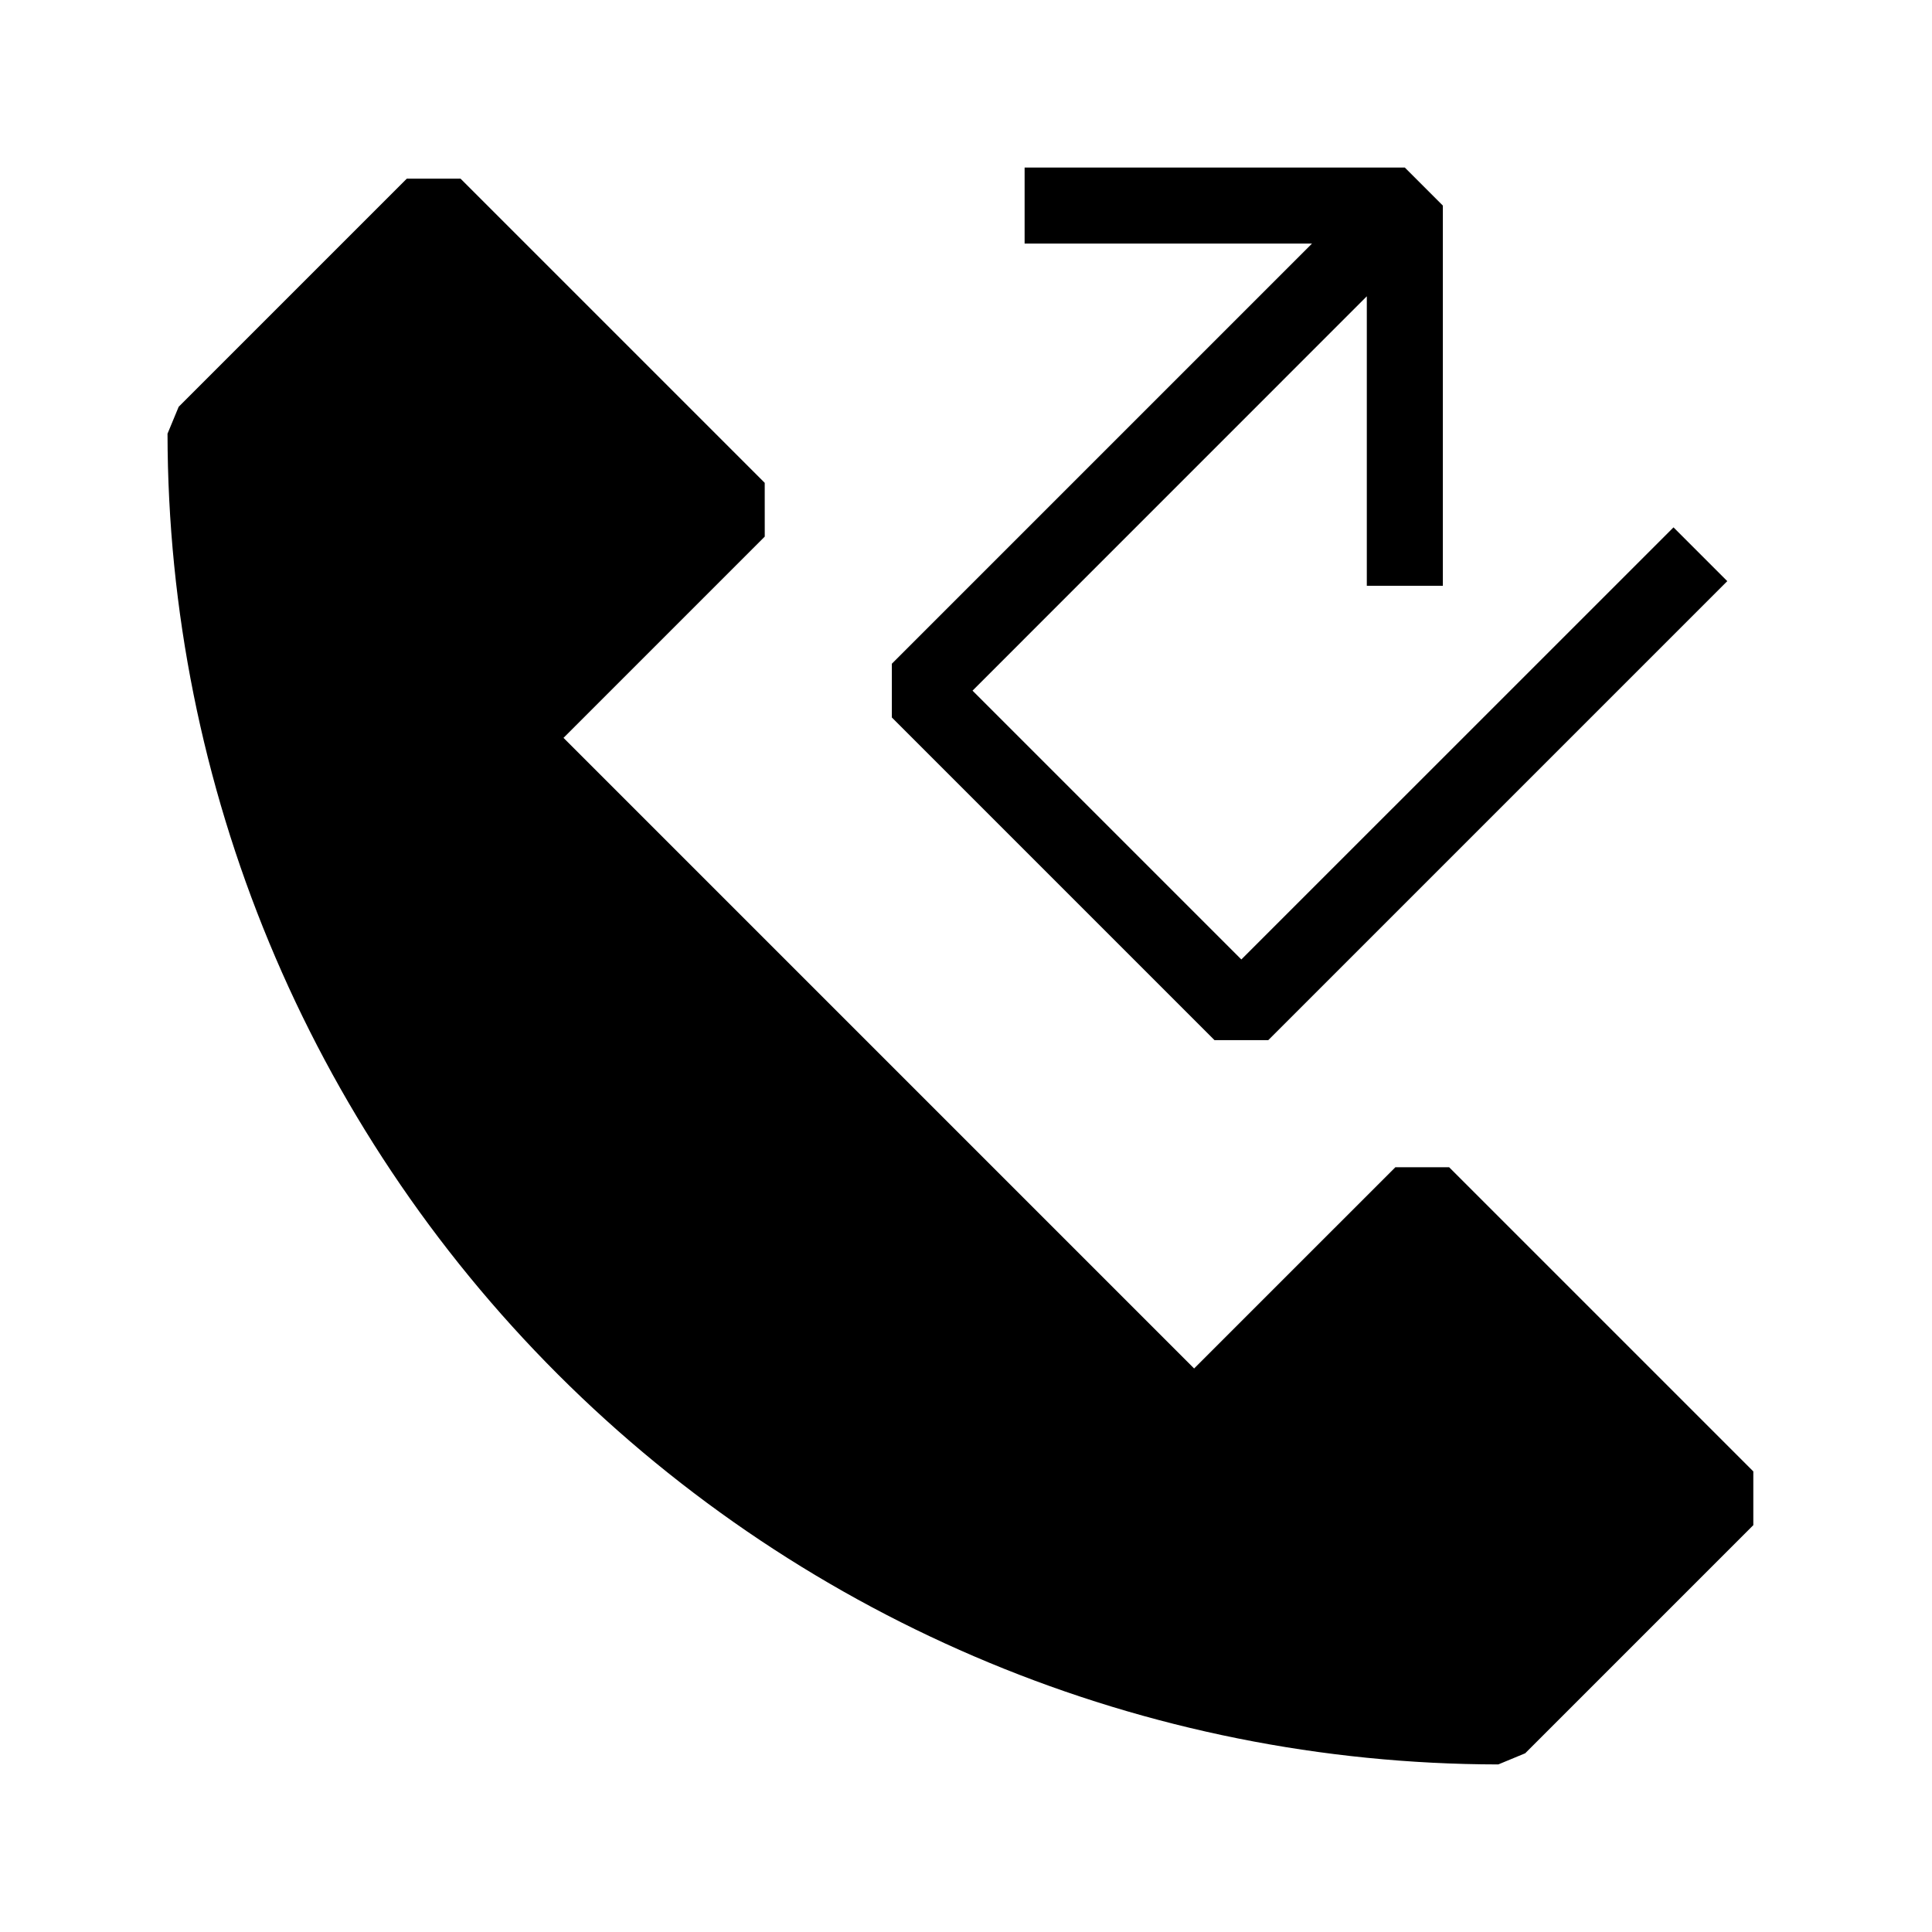
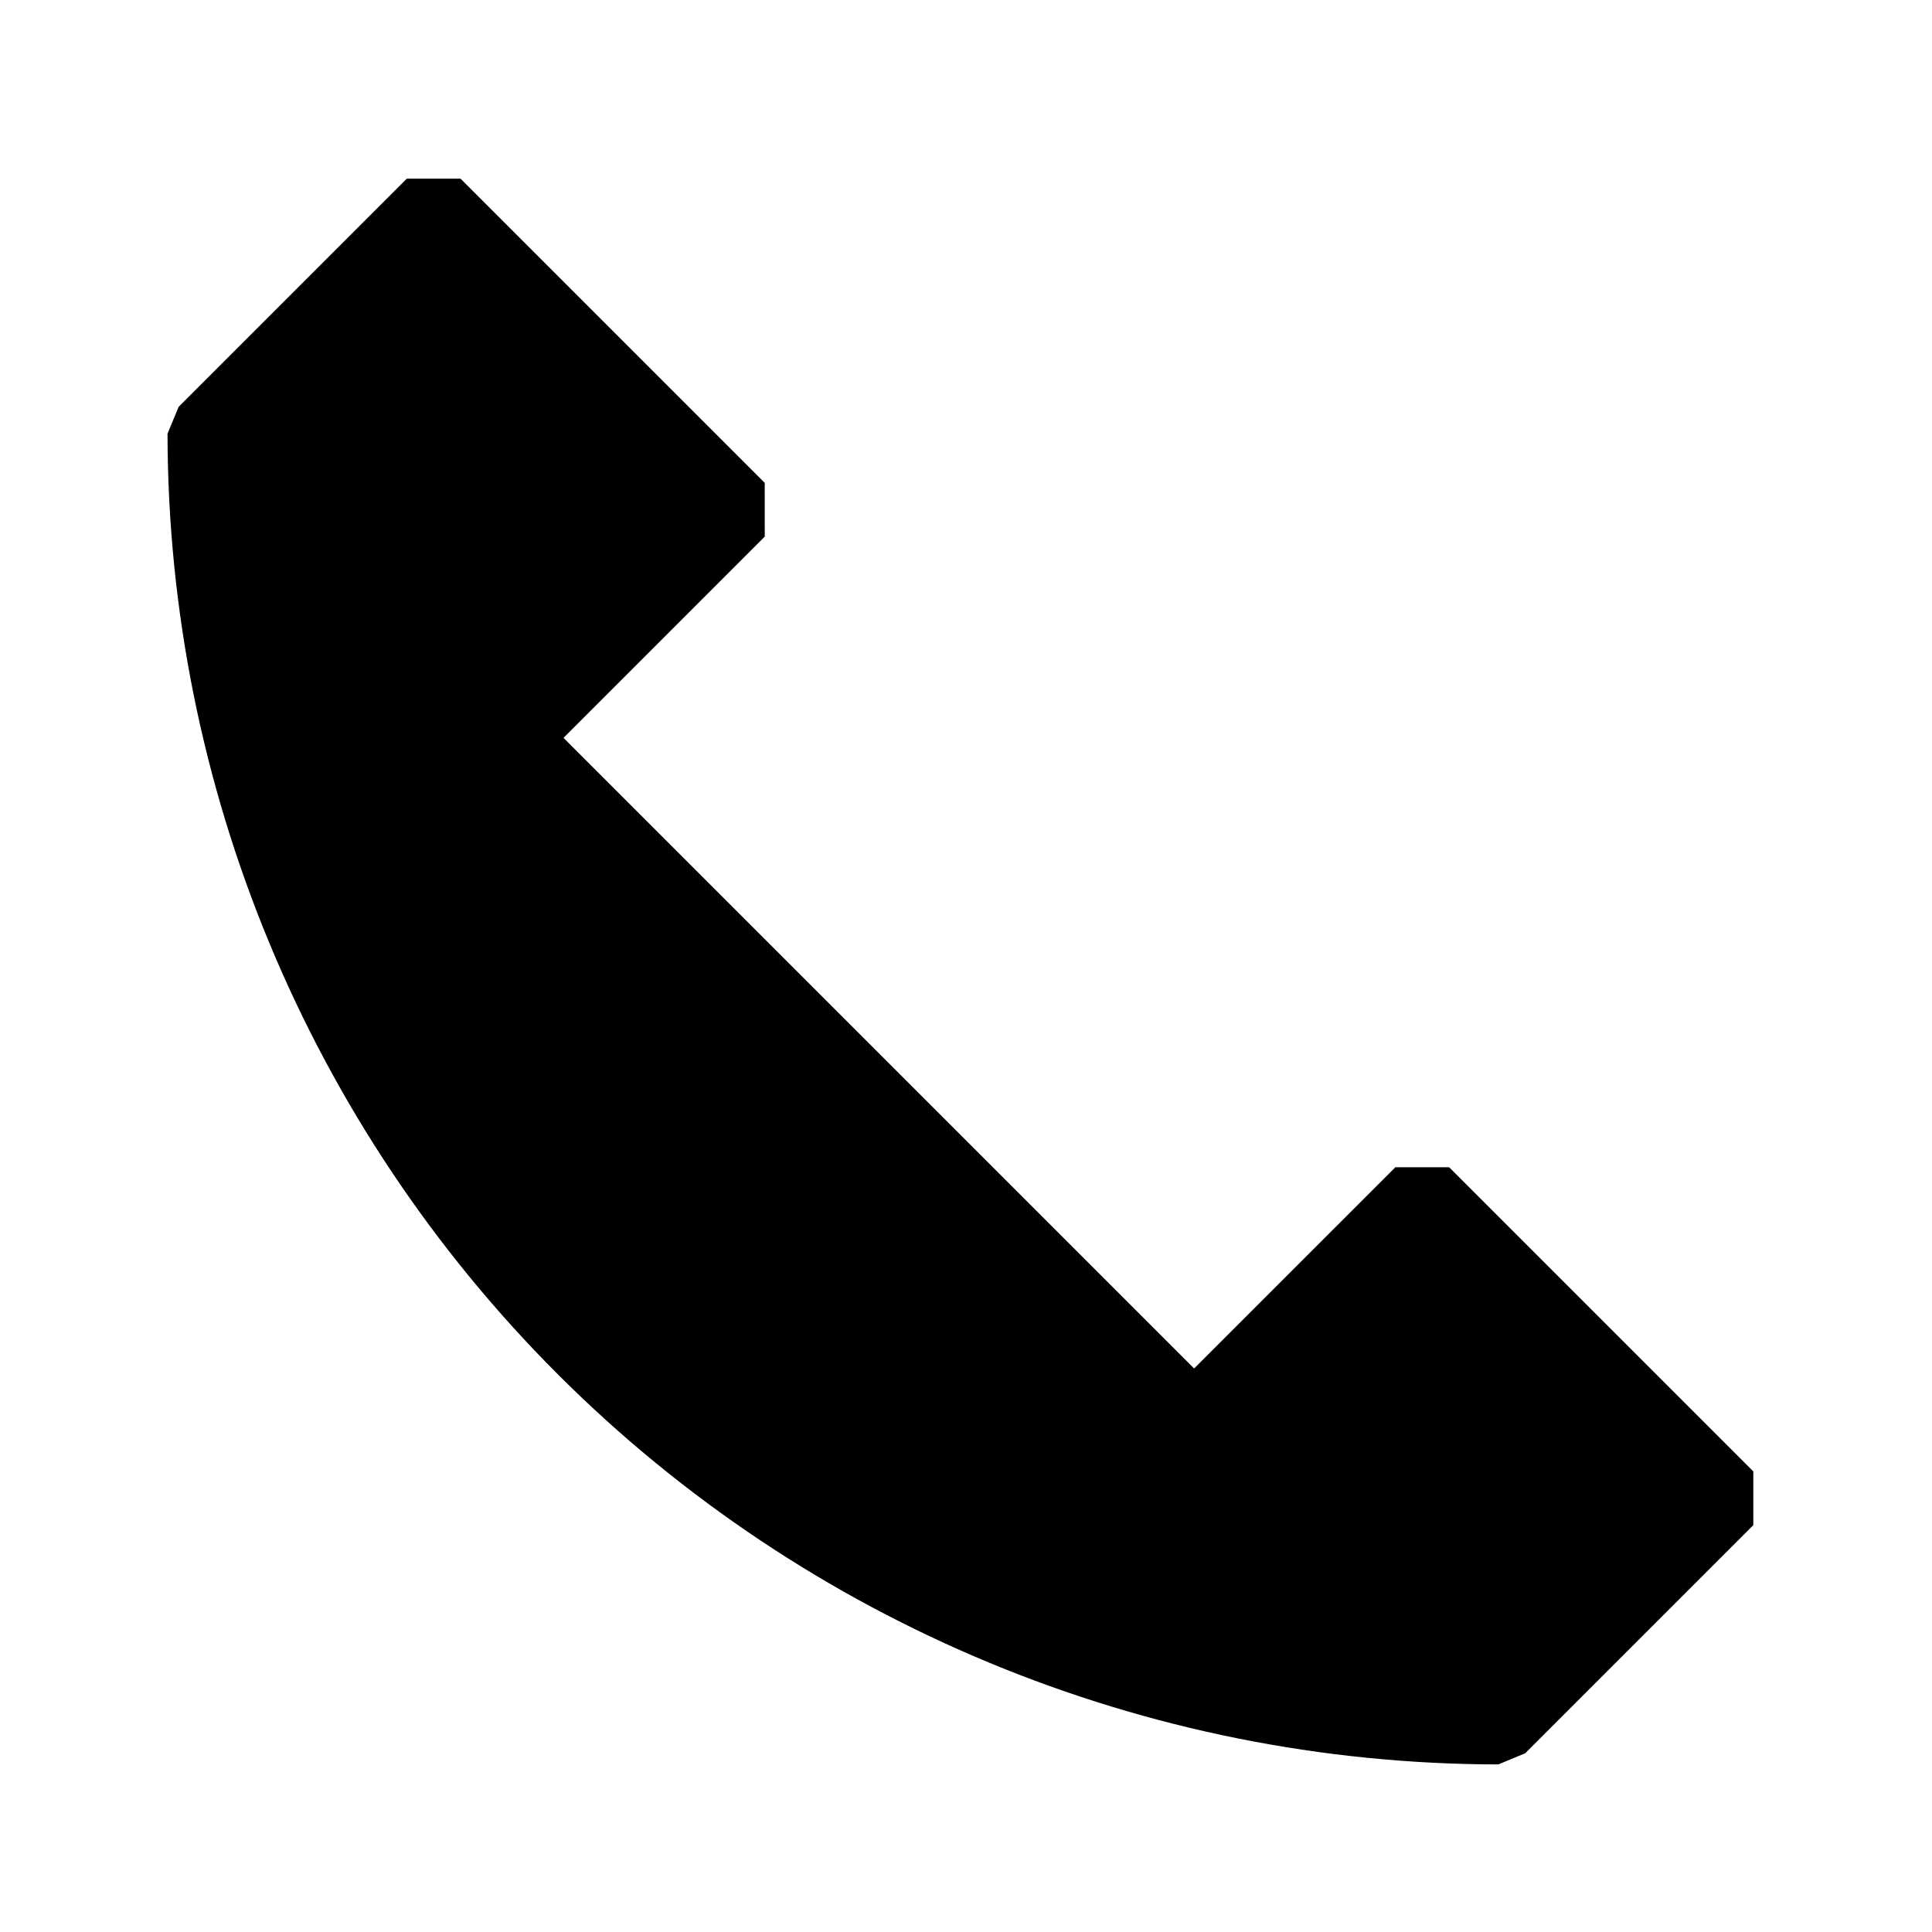
<svg xmlns="http://www.w3.org/2000/svg" fill="#000000" width="800px" height="800px" version="1.1" viewBox="144 144 512 512">
  <g>
    <path d="m346.66 271.96-80.609-80.609h-14.246l-60.457 60.457-2.953 7.125c0.105 93.5 37.297 183.14 103.41 249.25 66.117 66.113 155.76 103.3 249.26 103.41l7.125-2.953 60.457-60.457v-14.246l-80.609-80.609h-14.246l-53.336 53.332-167.12-167.12 53.332-53.336z" />
-     <path d="m380.35 334.14 85.504 85.508h14.25l121.64-121.64-14.246-14.25-114.53 114.51-71.238-71.238 104.49-104.51v76.723h20.152v-100.76l-10.078-10.078h-100.76v20.152h76.156l-111.34 111.34z" />
  </g>
</svg>